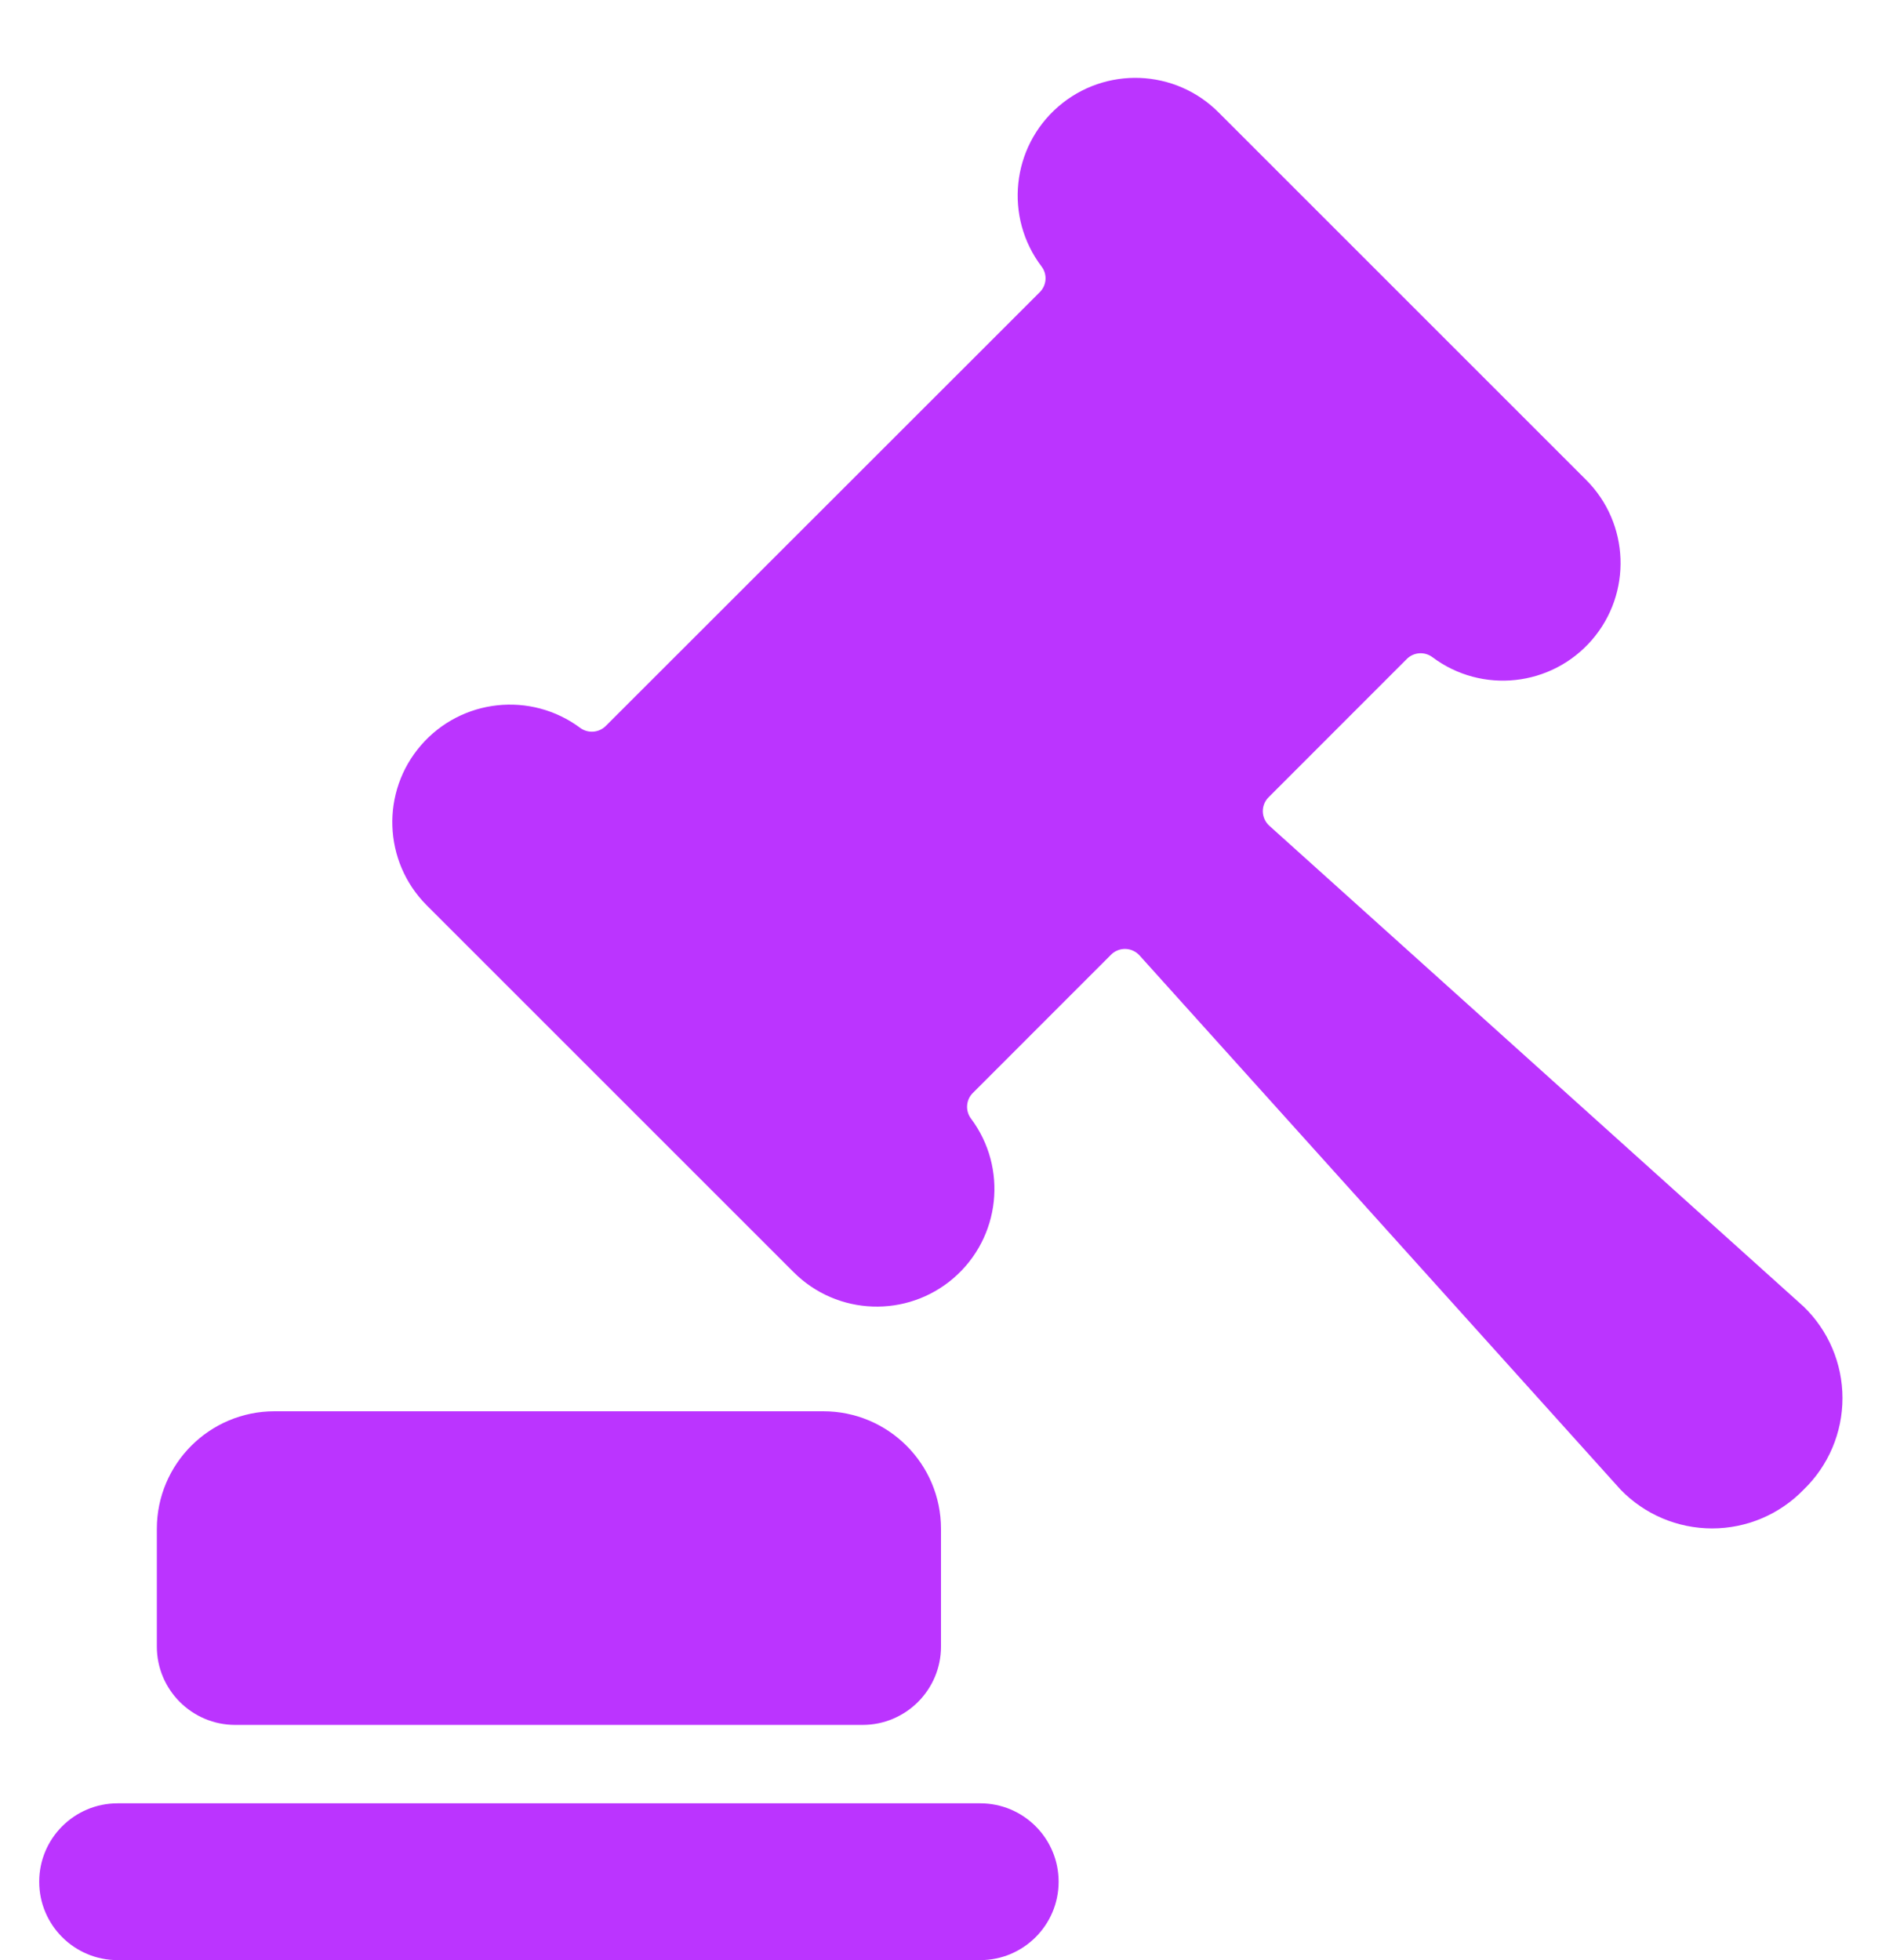
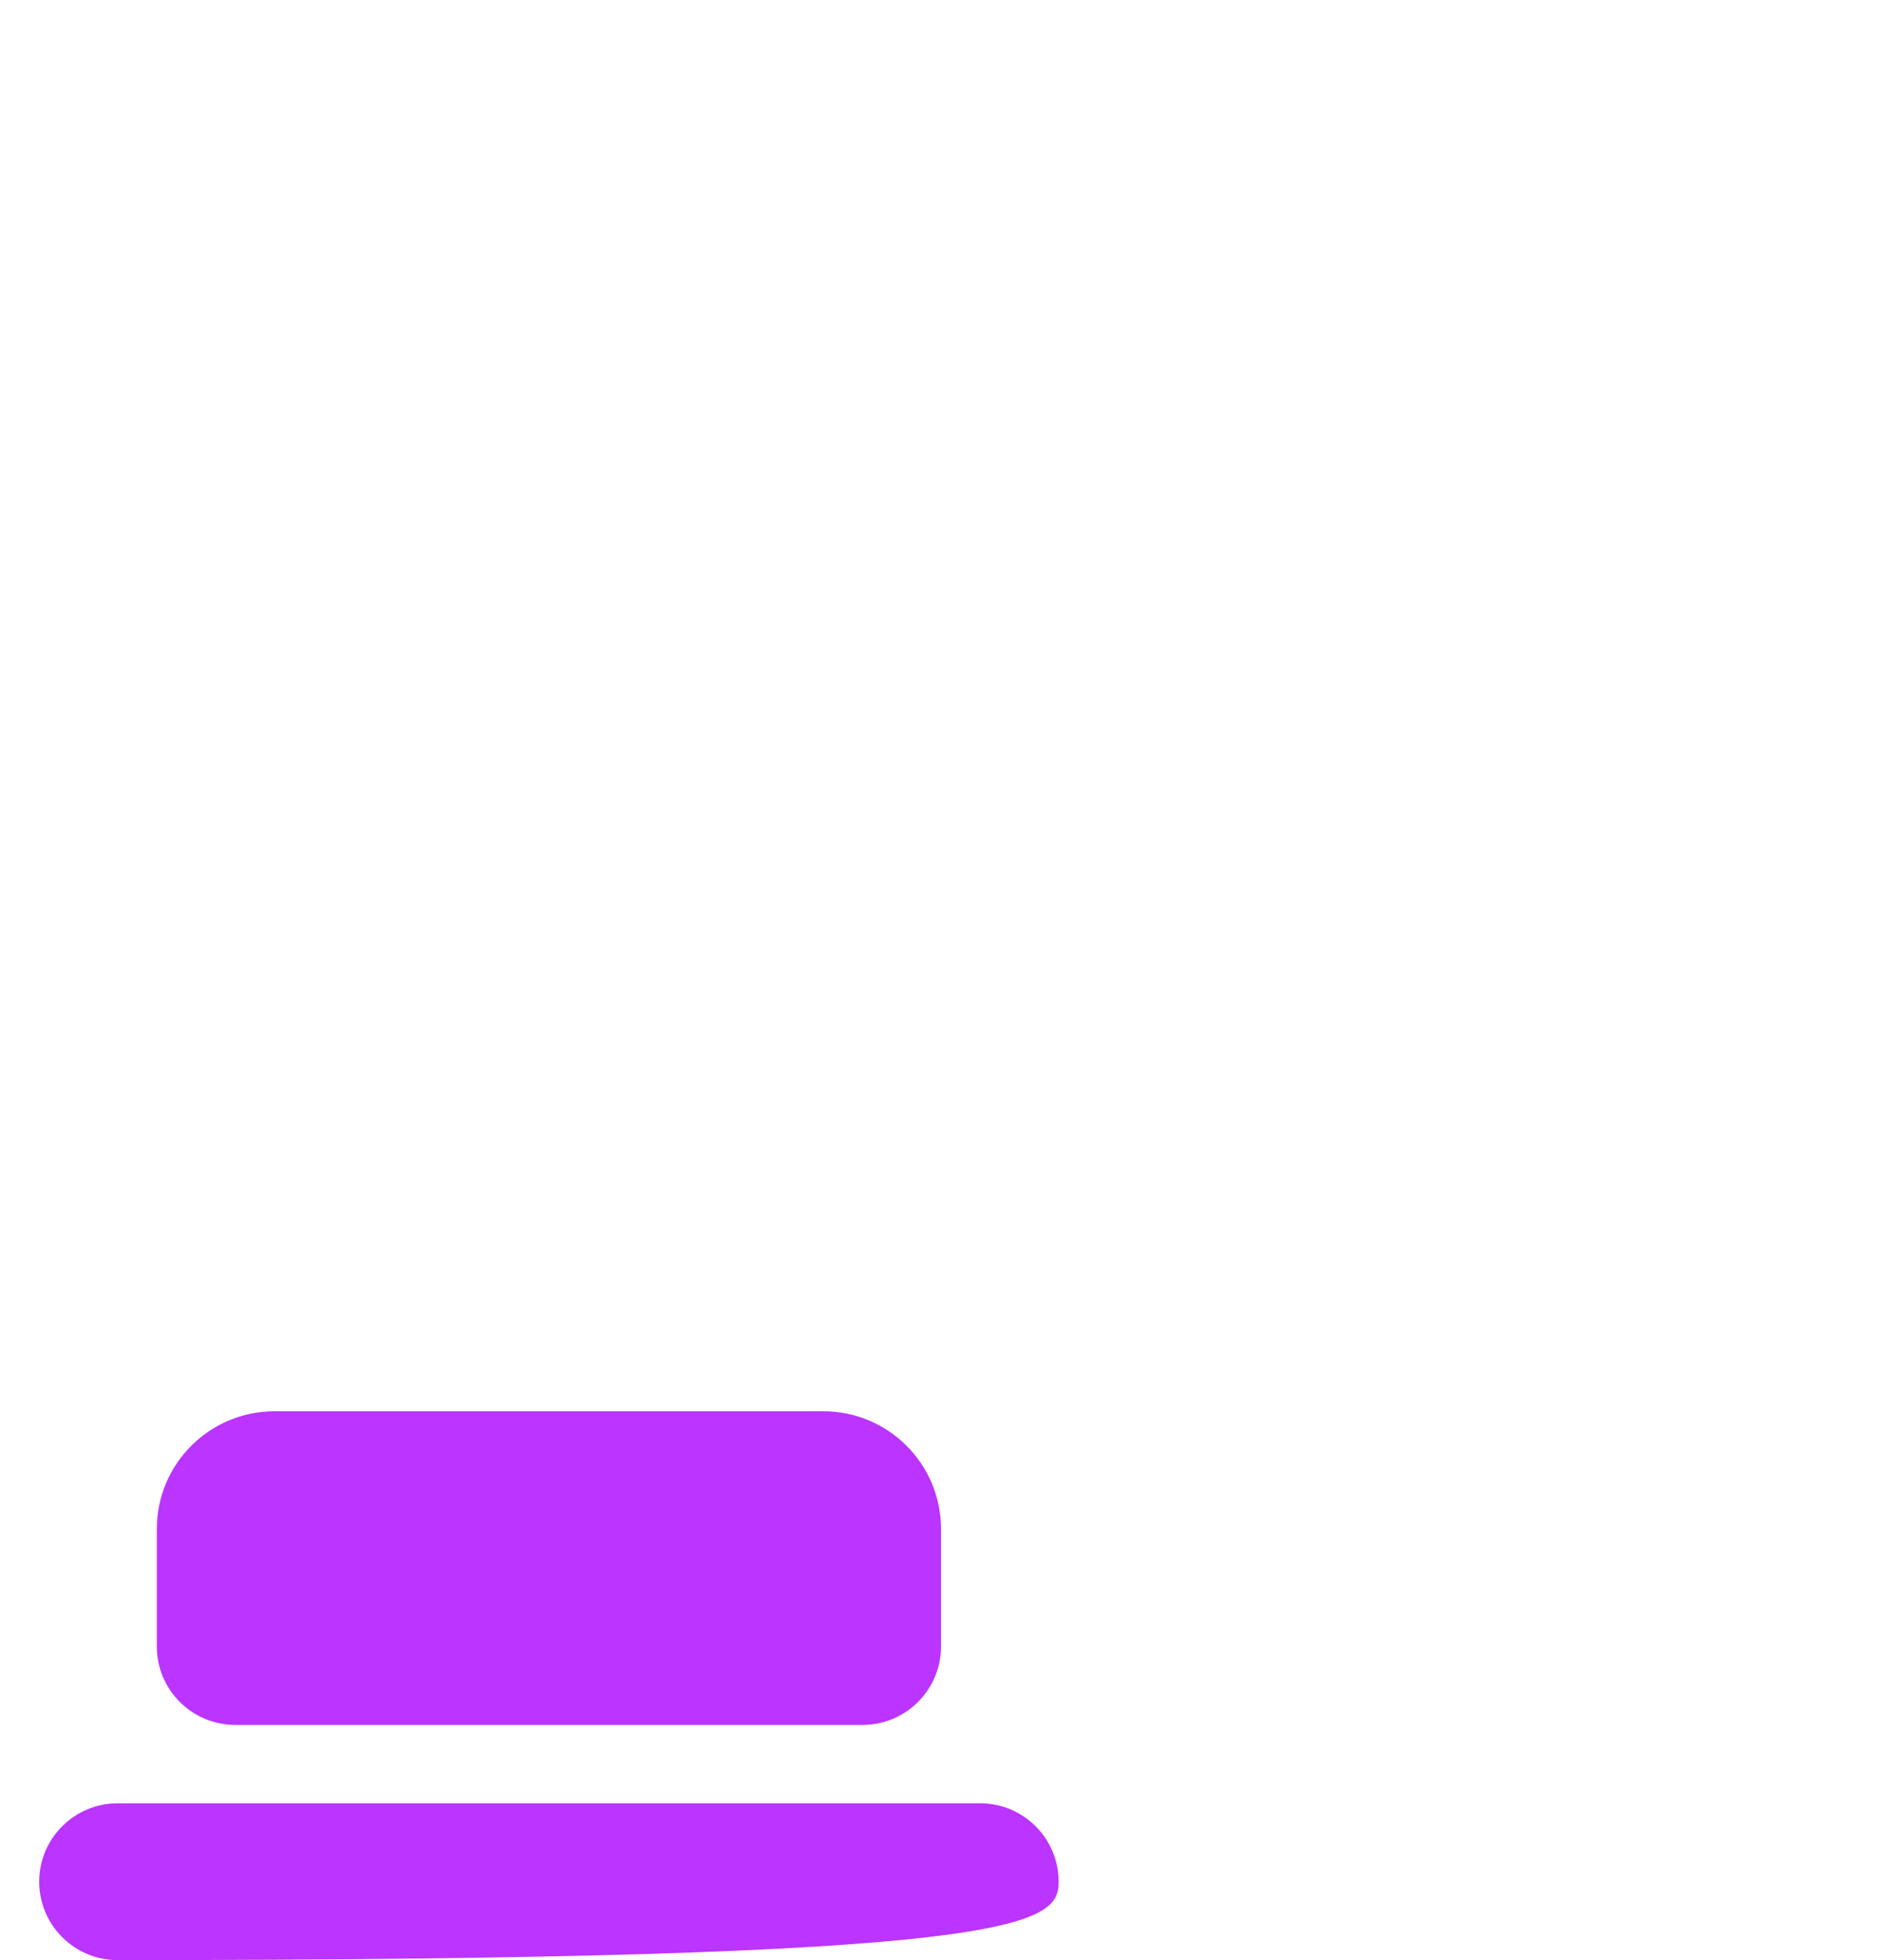
<svg xmlns="http://www.w3.org/2000/svg" width="24px" height="25px" viewBox="0 0 24 25" version="1.1">
  <title>F64F1DB3-526C-4DD1-8268-0C90EEE6E28A</title>
  <g id="Employee-app" stroke="none" stroke-width="1" fill="none" fill-rule="evenodd">
    <g id="Job-category" transform="translate(-1092, -382)" fill="#BB34FF" fill-rule="nonzero">
      <g id="Group" transform="translate(1064, 355)">
        <g id="legal-consulting" transform="translate(28, 27)">
          <path d="M3,22 L11,22 C11.552,22 12,21.552 12,21 L12,19.5 C12,18.672 11.328,18 10.5,18 L3.5,18 C2.672,18 2,18.672 2,19.5 L2,21 C2,21.552 2.448,22 3,22 Z" id="Path" />
-           <path d="M23,19 C23.317,18.694 23.496,18.273 23.496,17.832 C23.496,17.391 23.317,16.97 23,16.664 L16.186,10.531 C16.135,10.485 16.106,10.42 16.104,10.352 C16.102,10.284 16.129,10.217 16.177,10.169 L17.94,8.405 C18.028,8.317 18.167,8.307 18.267,8.382 C18.897,8.854 19.784,8.758 20.3,8.163 C20.815,7.568 20.783,6.676 20.226,6.12 L15.545,1.439 C14.989,0.876 14.093,0.842 13.495,1.36 C12.898,1.878 12.805,2.77 13.283,3.4 C13.358,3.499 13.348,3.638 13.26,3.726 L7.725,9.259 C7.637,9.347 7.498,9.357 7.398,9.283 C6.768,8.815 5.884,8.911 5.369,9.505 C4.855,10.098 4.886,10.987 5.439,11.544 L10.12,16.225 C10.676,16.782 11.568,16.814 12.163,16.299 C12.758,15.783 12.854,14.896 12.382,14.266 C12.308,14.167 12.318,14.027 12.406,13.94 L14.169,12.176 C14.218,12.127 14.284,12.101 14.353,12.103 C14.421,12.105 14.486,12.135 14.532,12.186 L20.667,19 C20.973,19.316 21.394,19.494 21.834,19.494 C22.273,19.494 22.694,19.316 23,19 Z" id="Path" />
-           <path d="M12.5,23 L1.5,23 C0.948,23 0.5,23.448 0.5,24 C0.5,24.552 0.948,25 1.5,25 L12.5,25 C13.052,25 13.5,24.552 13.5,24 C13.5,23.448 13.052,23 12.5,23 Z" id="Path" />
+           <path d="M12.5,23 L1.5,23 C0.948,23 0.5,23.448 0.5,24 C0.5,24.552 0.948,25 1.5,25 C13.052,25 13.5,24.552 13.5,24 C13.5,23.448 13.052,23 12.5,23 Z" id="Path" />
        </g>
      </g>
    </g>
  </g>
</svg>